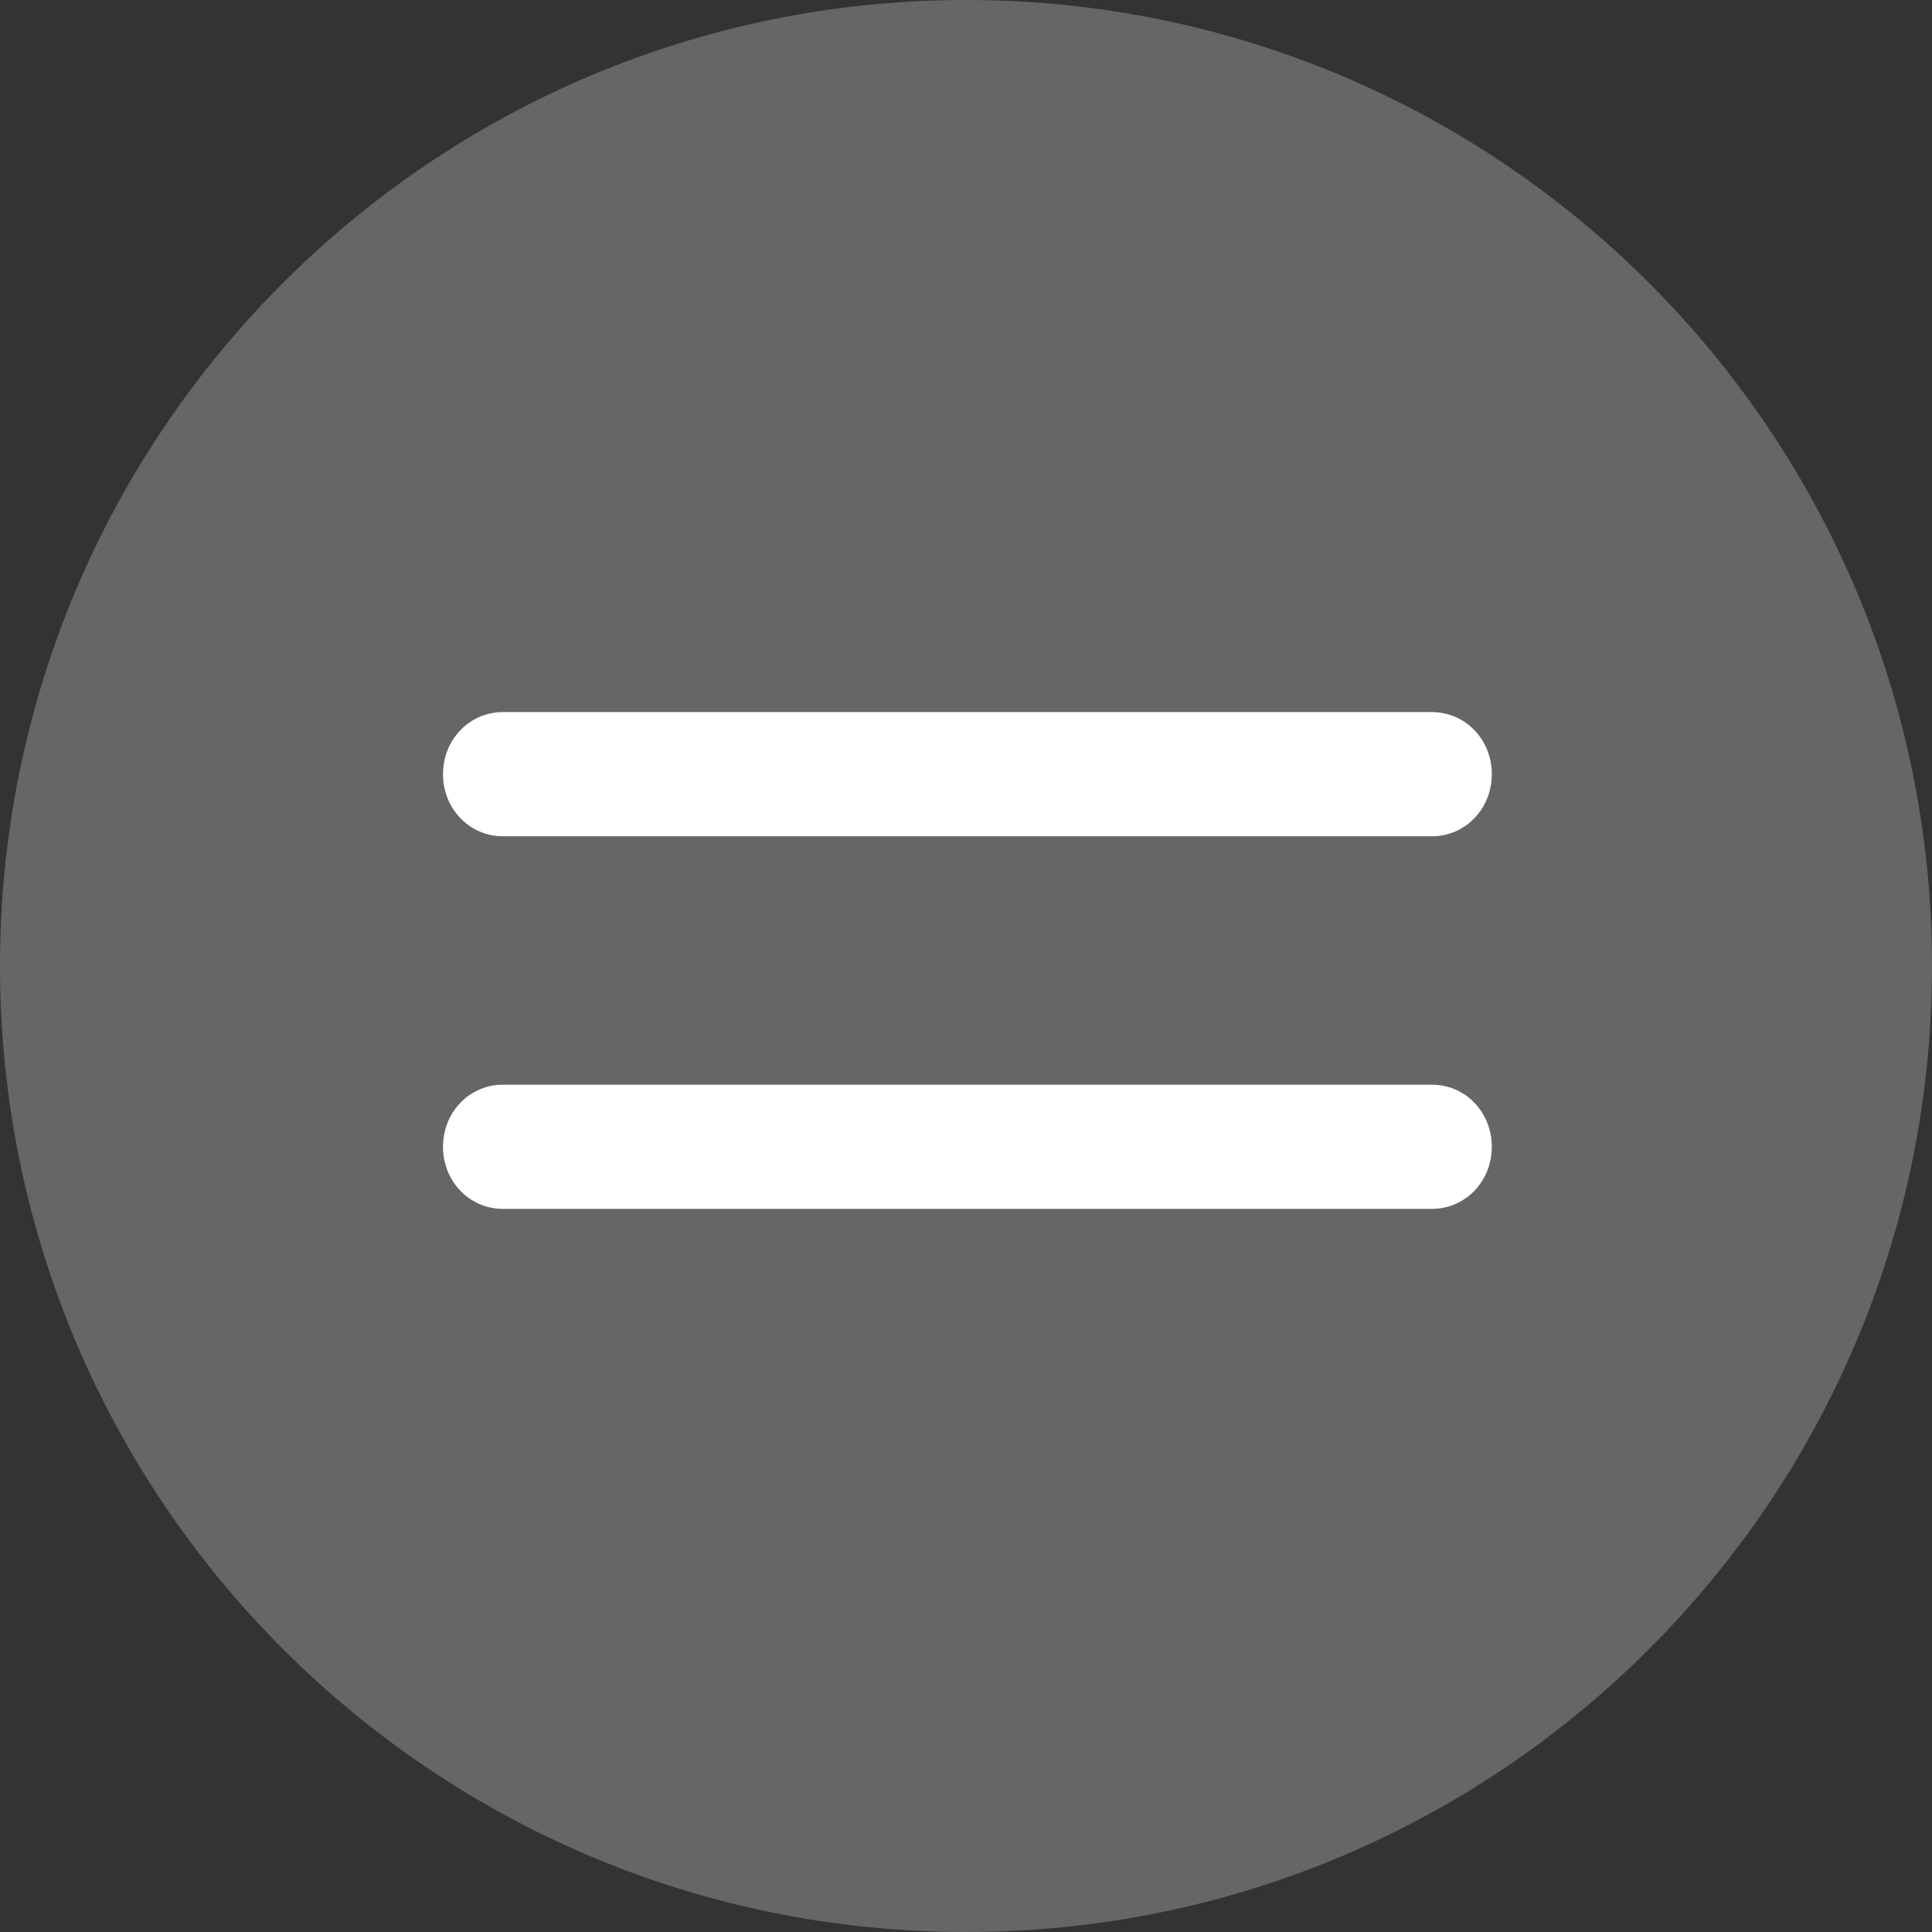
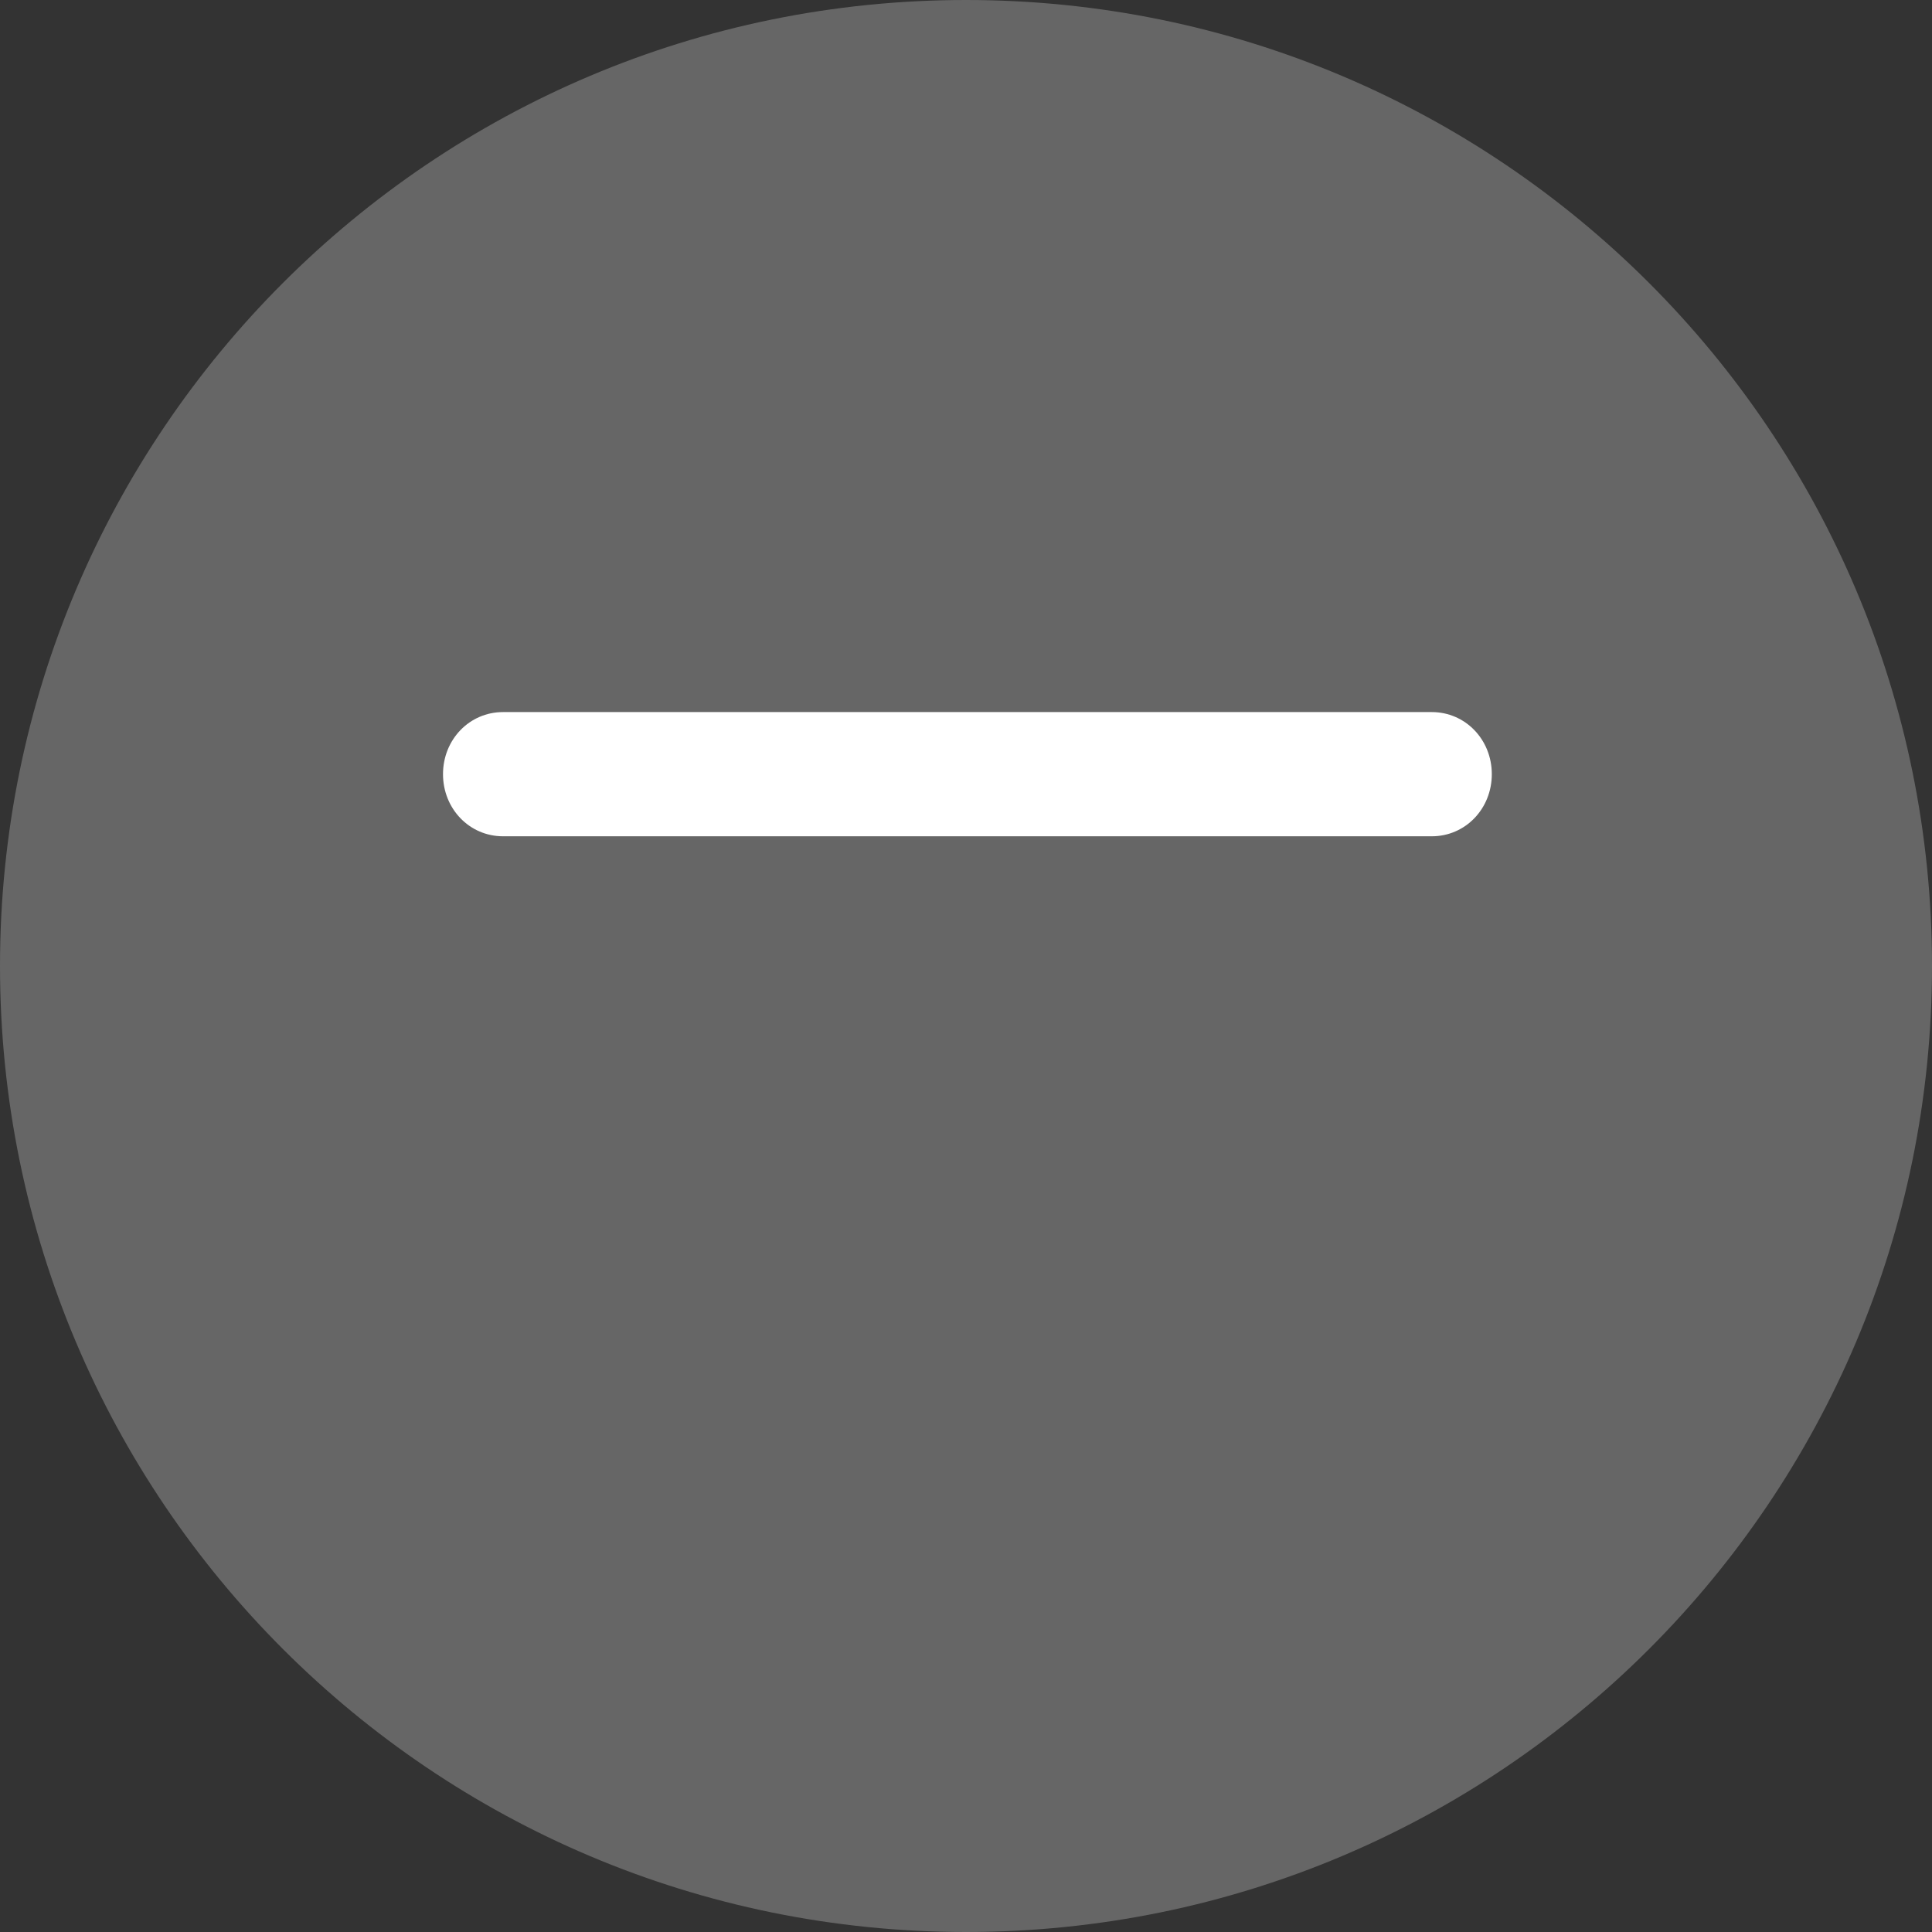
<svg xmlns="http://www.w3.org/2000/svg" width="140" height="140" viewBox="0 0 140 140" fill="none">
  <rect x="0" y="0" width="140" height="140" fill="#333333" stroke="none" />
  <path d="M70 140C108.66 140 140 108.66 140 70C140 31.34 108.66 0 70 0C31.34 0 0 31.34 0 70C0 108.66 31.34 140 70 140Z" fill="#666666" />
  <path d="M103.756 60.6H36.447C34.022 60.6 32.102 58.611 32.102 56.099C32.102 53.588 34.022 51.6 36.447 51.6H103.756C106.182 51.6 108.102 53.588 108.102 56.099C108.102 58.611 106.182 60.6 103.756 60.6Z" fill="white" />
-   <path d="M103.756 87.6H36.447C34.022 87.6 32.102 85.611 32.102 83.1C32.102 80.588 34.022 78.6 36.447 78.6H103.756C106.182 78.6 108.102 80.588 108.102 83.1C108.102 85.611 106.182 87.6 103.756 87.6Z" fill="white" />
</svg>